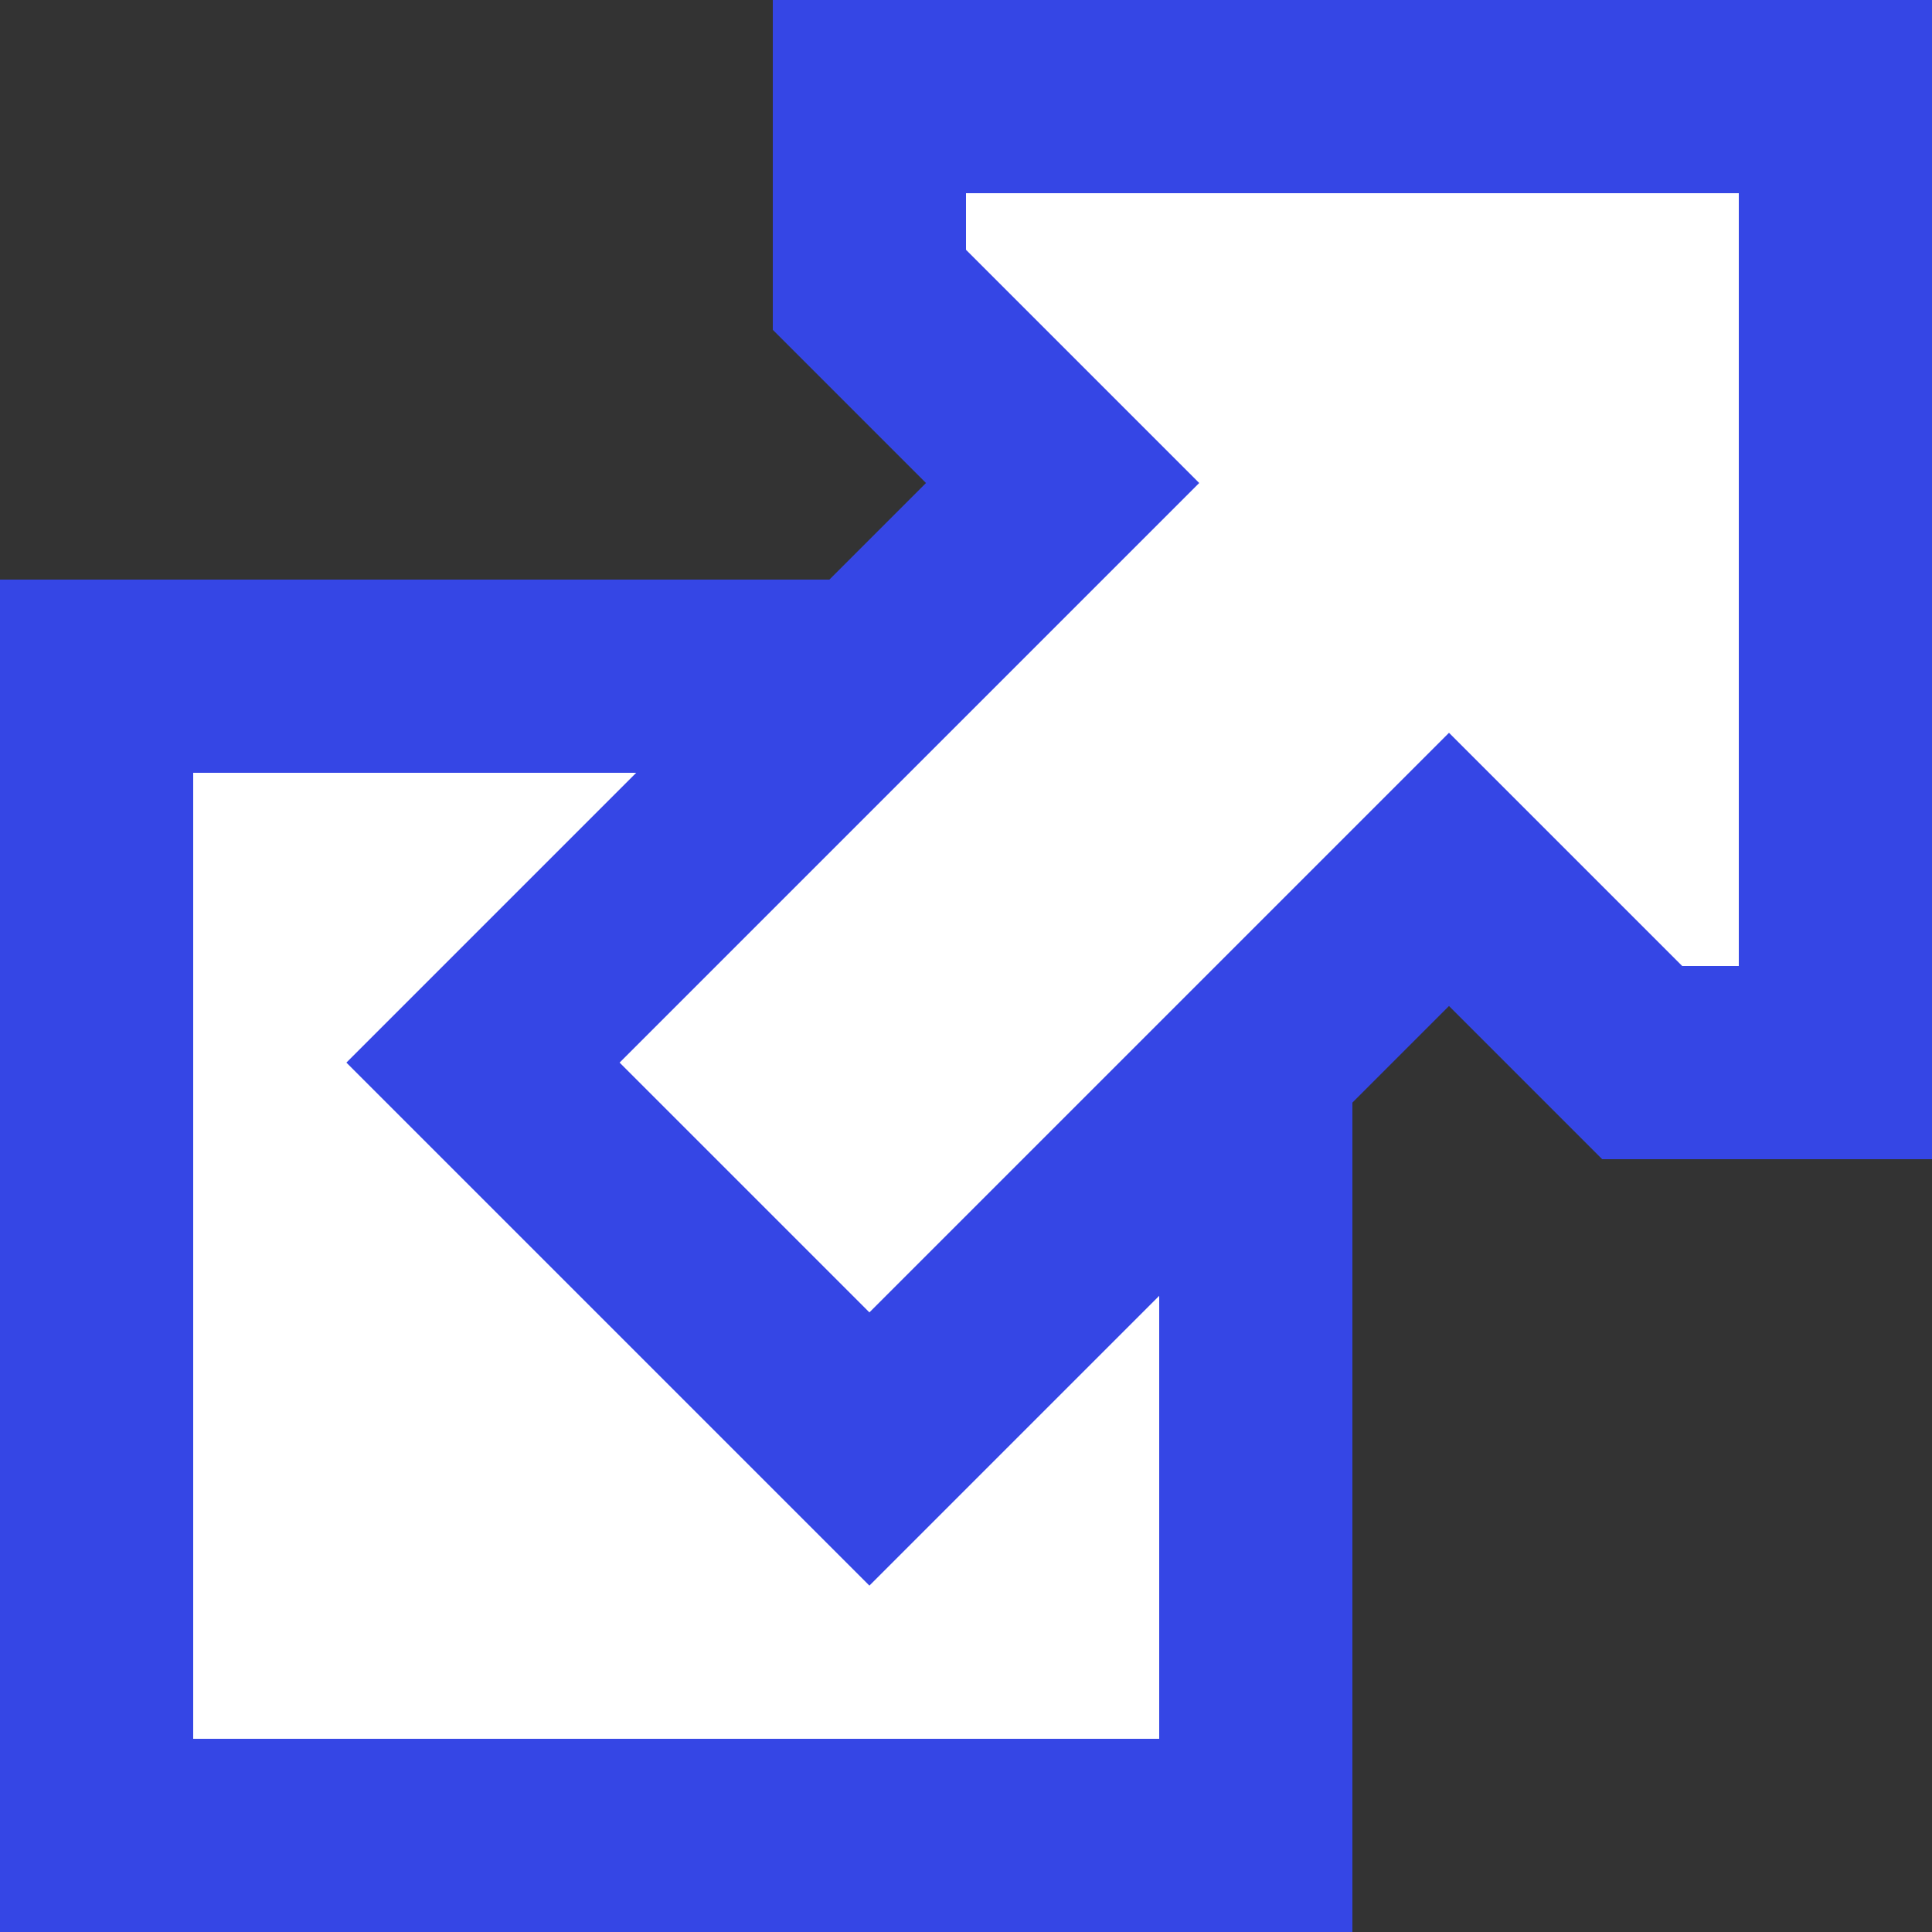
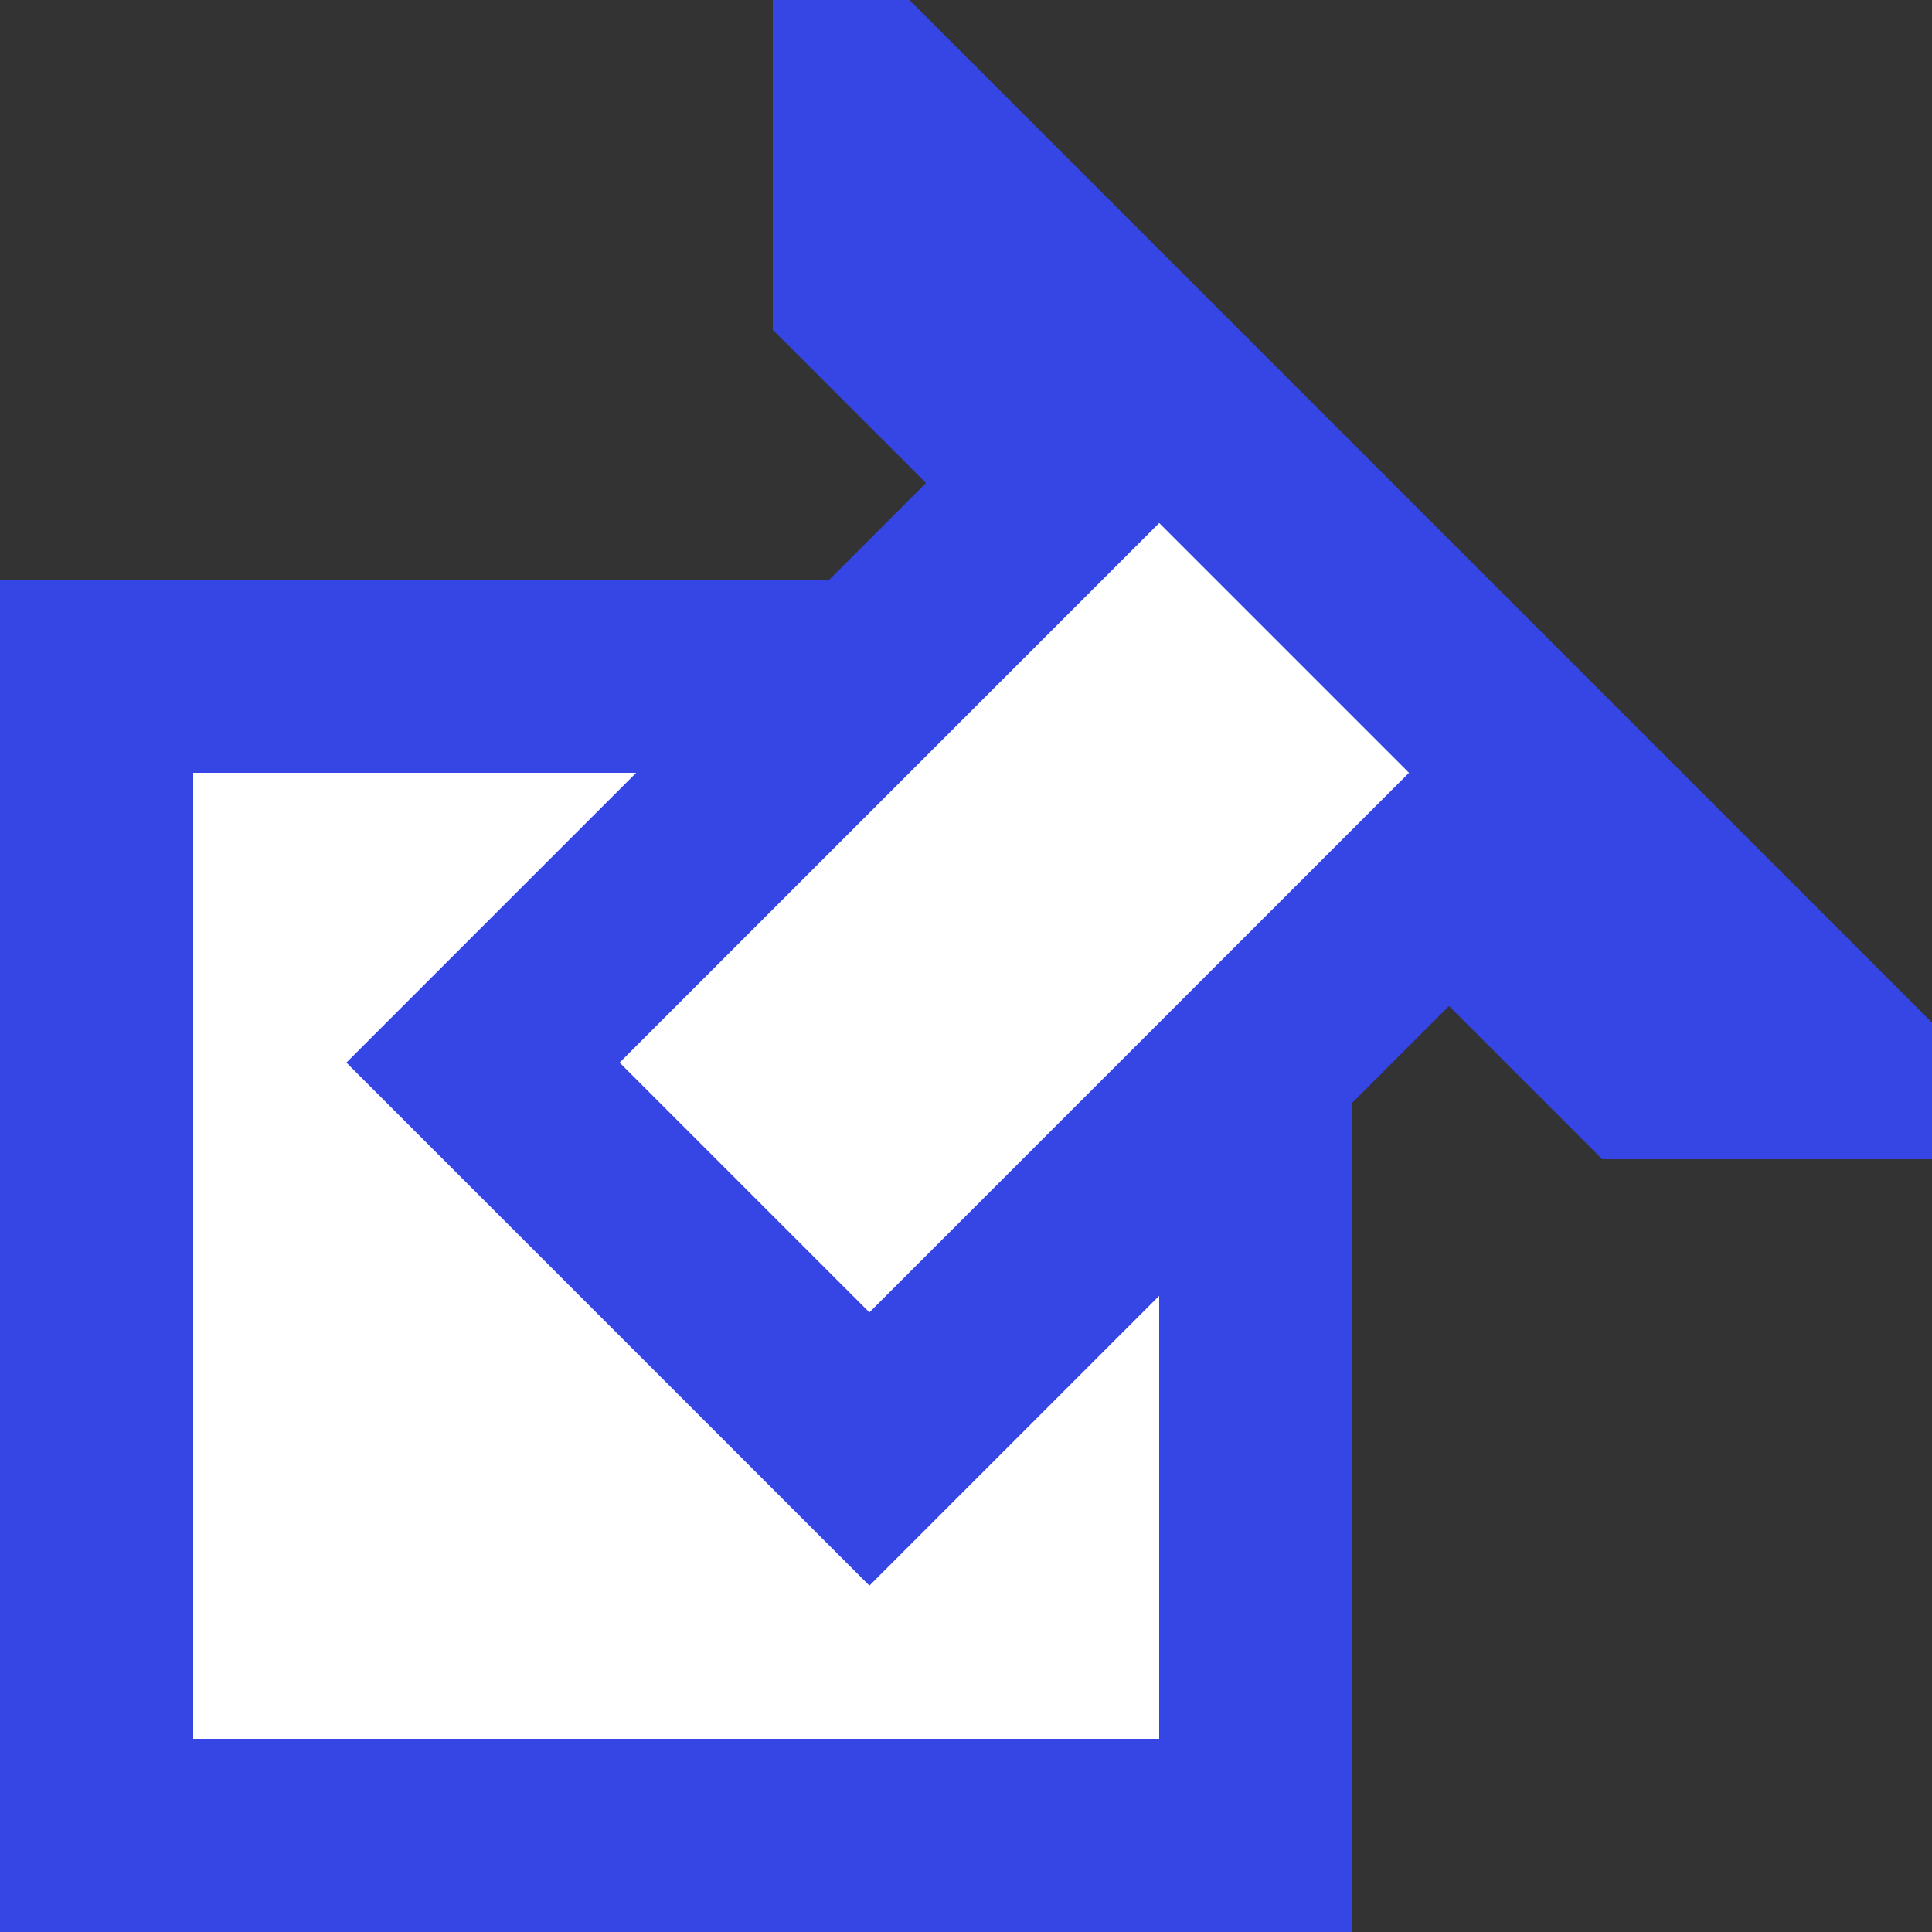
<svg xmlns="http://www.w3.org/2000/svg" width="100" height="100">
  <rect width="100%" height="100%" fill="#333333" stroke="none" />
-   <path fill="#FFF" stroke="#3546E5" stroke-width="10" d="m43,35H5v60h60V57M45,5v10l10,10-30,30 20,20 30-30 10,10h10V5z" />
+   <path fill="#FFF" stroke="#3546E5" stroke-width="10" d="m43,35H5v60h60V57M45,5v10l10,10-30,30 20,20 30-30 10,10h10z" />
</svg>